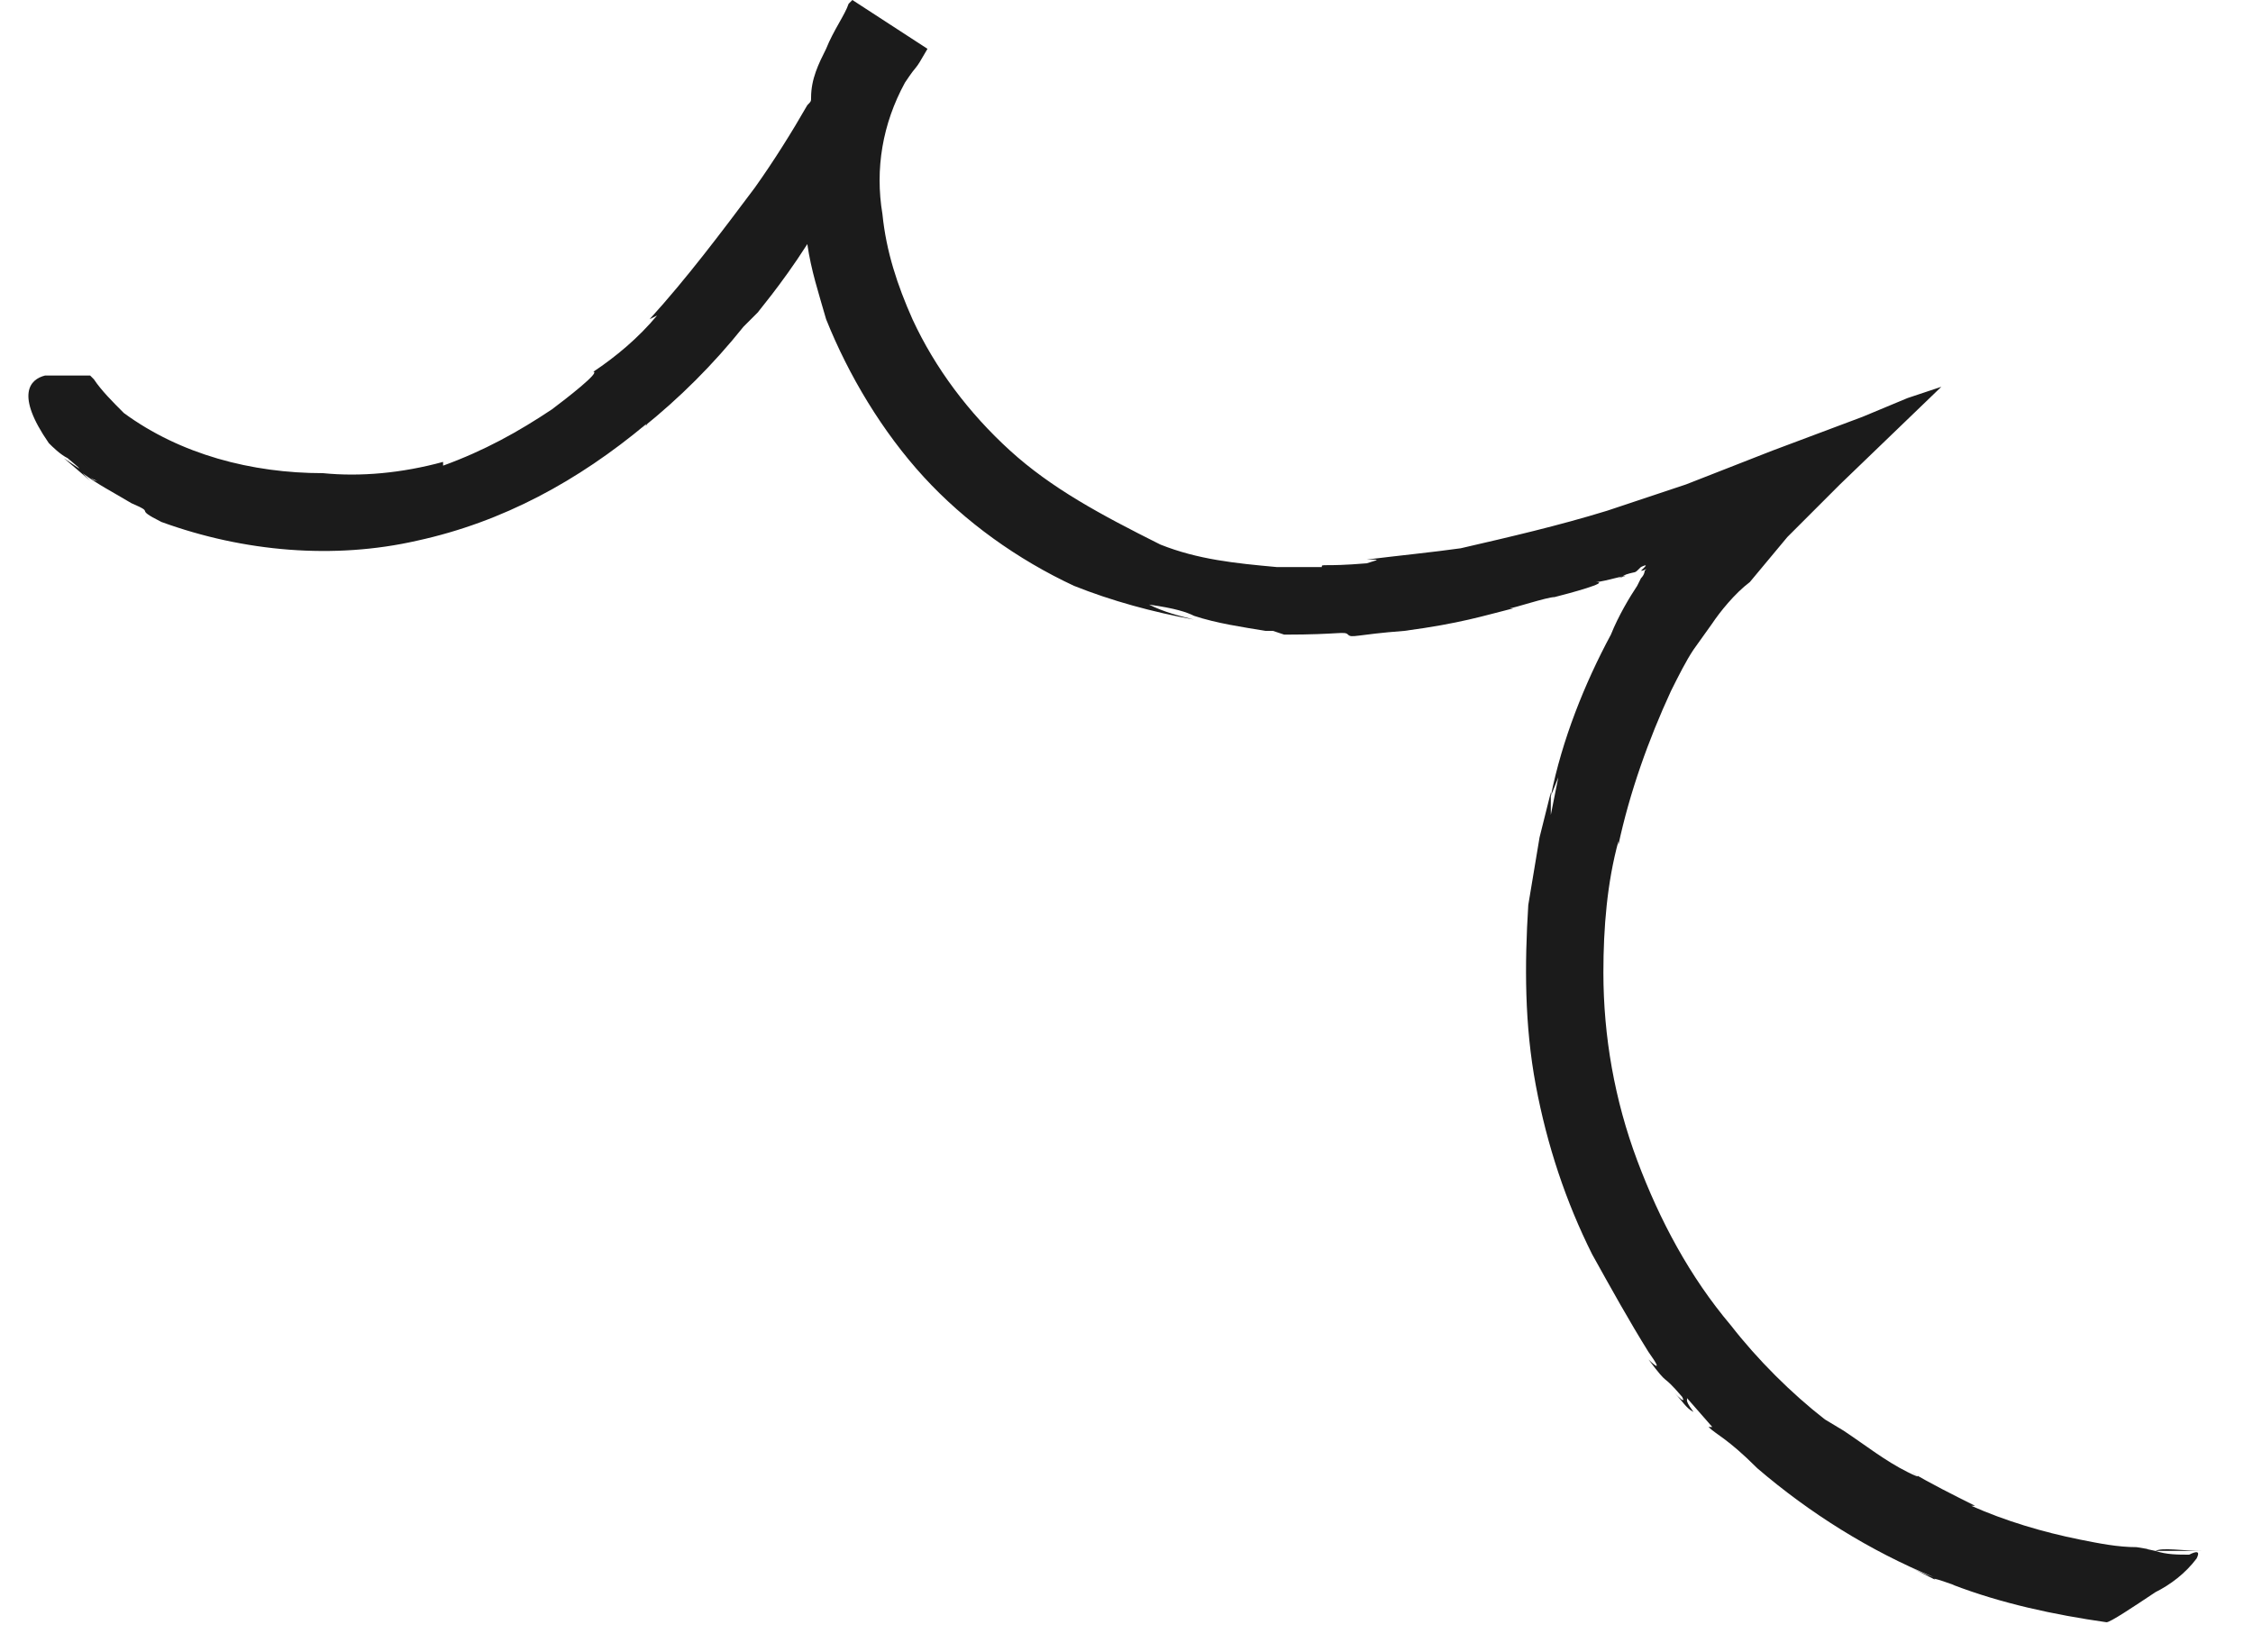
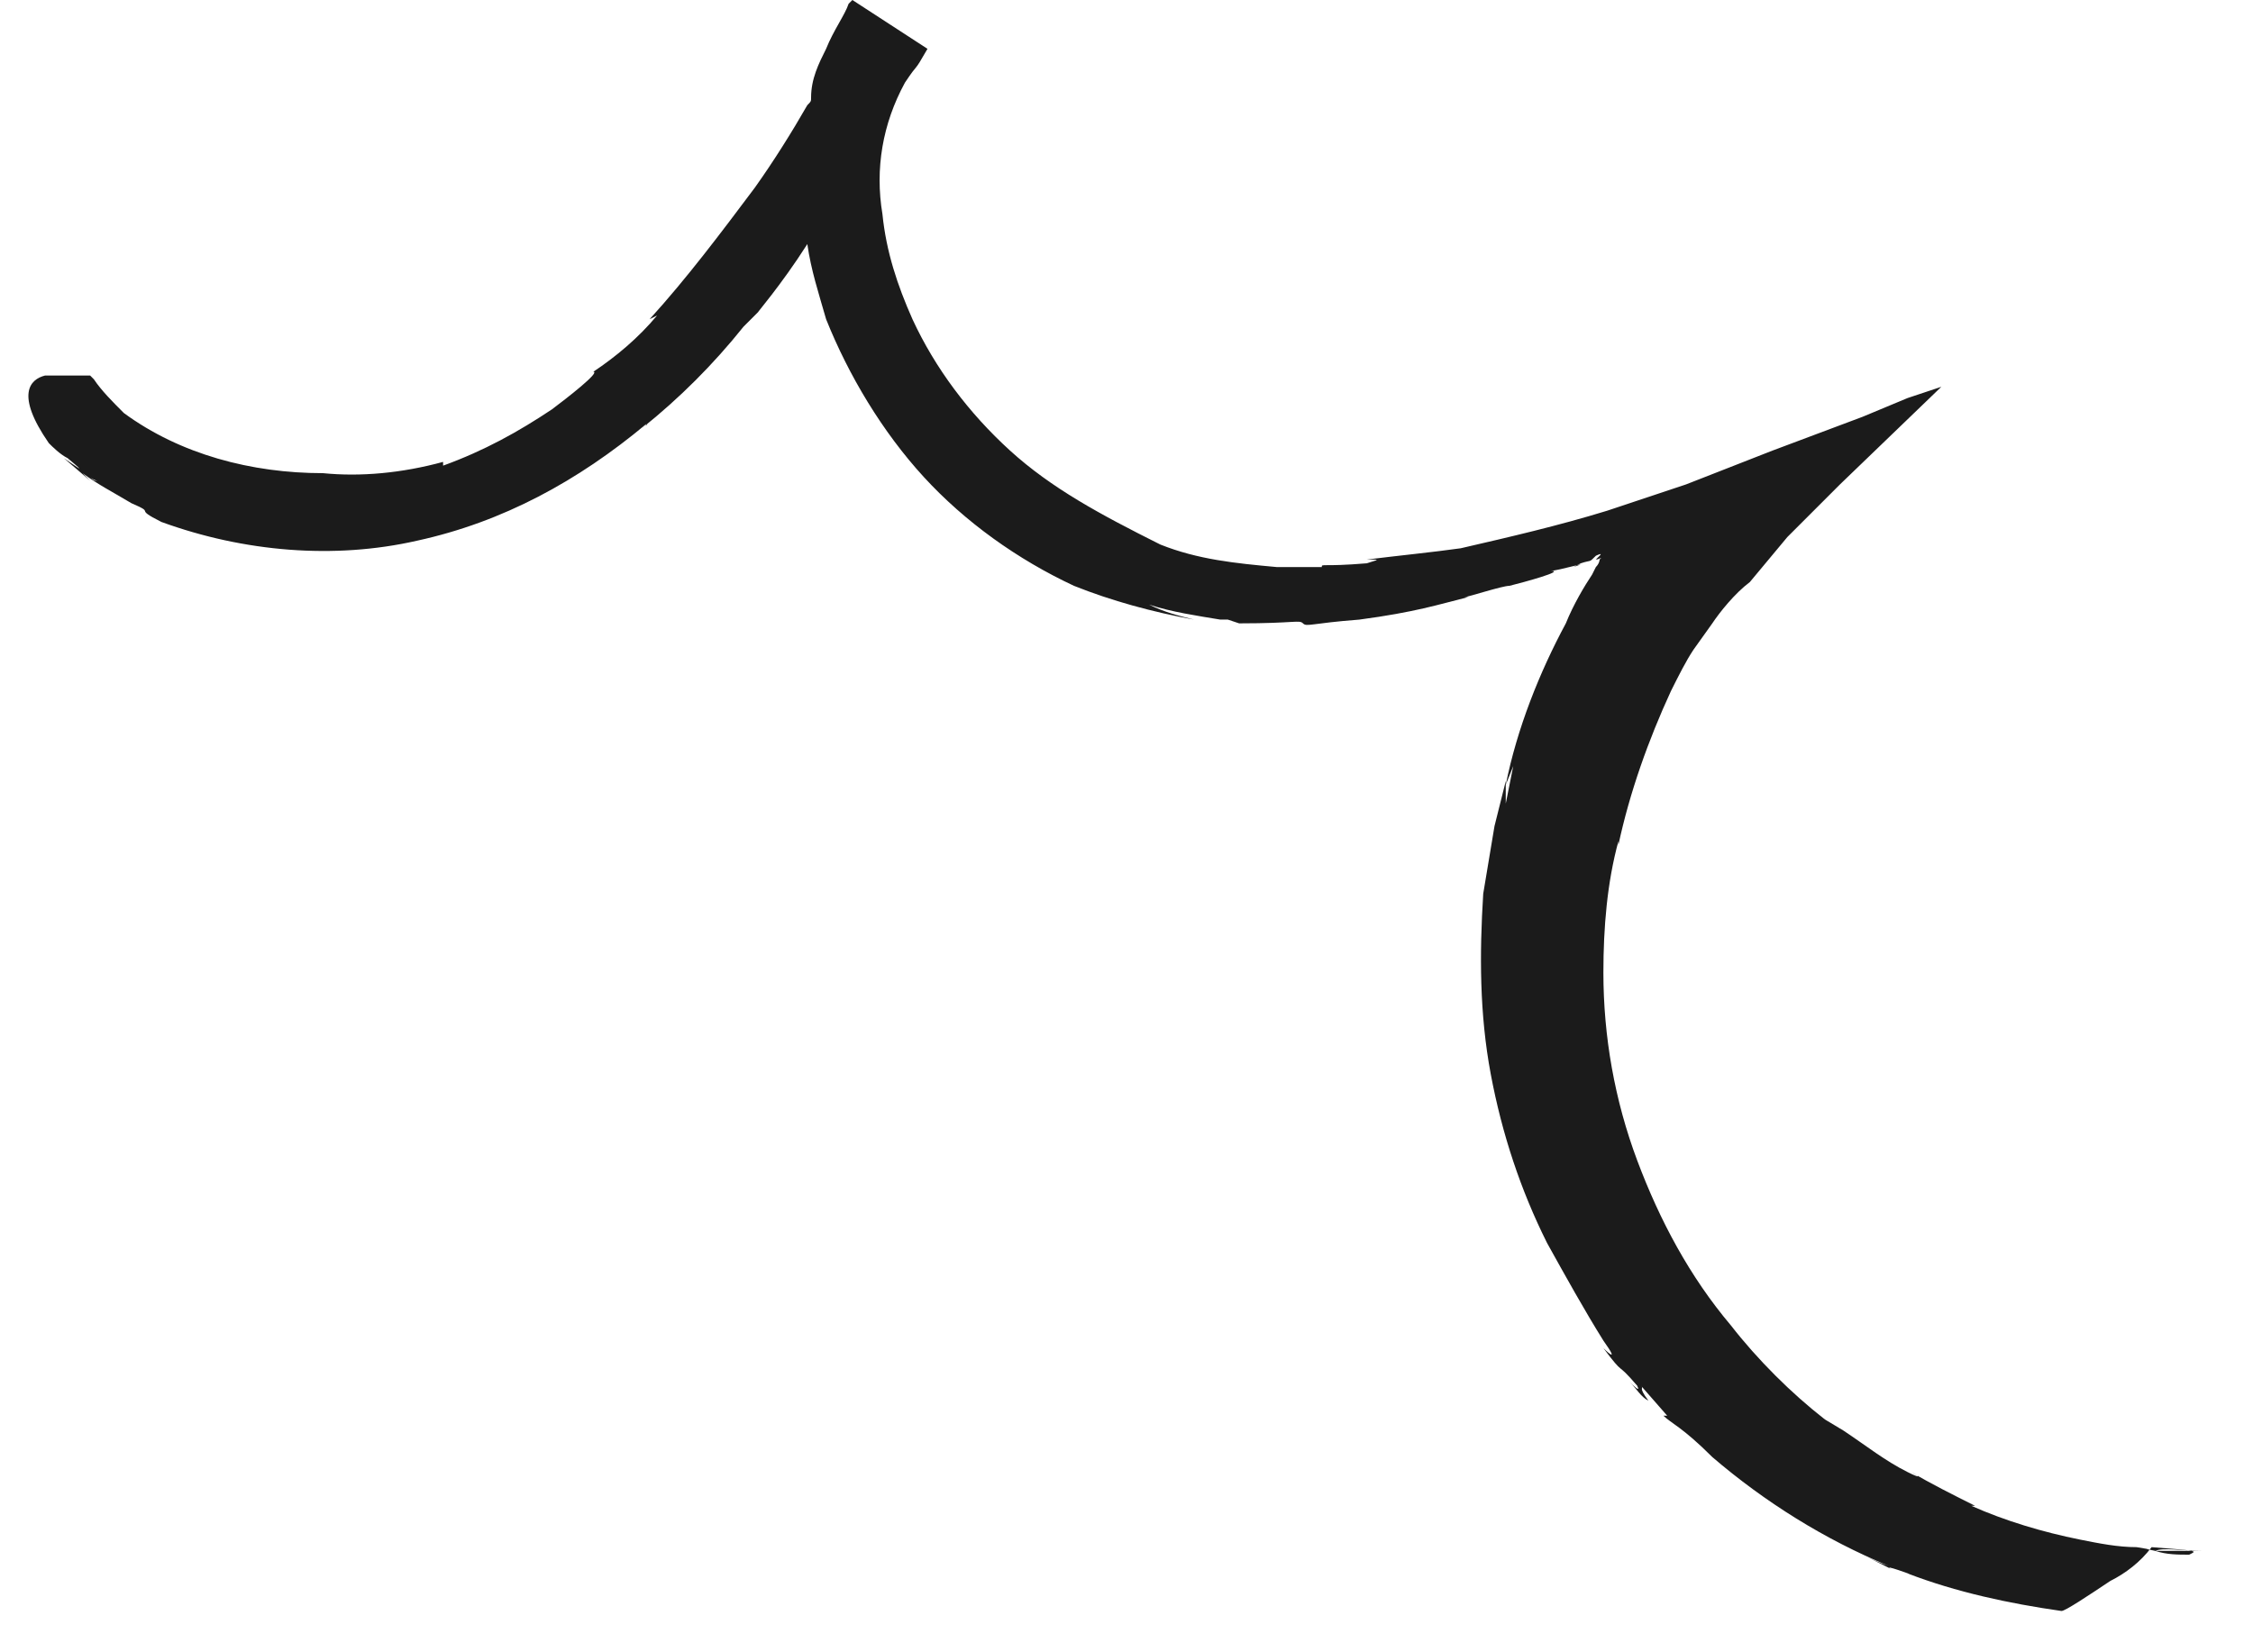
<svg xmlns="http://www.w3.org/2000/svg" version="1.1" id="レイヤー_1" x="0px" y="0px" viewBox="0 0 60 44" style="enable-background:new 0 0 60 44;" xml:space="preserve">
  <style type="text/css">
	.st0{fill:#1B1B1B;}
</style>
-   <path class="st0" d="M58.3,41.4c-0.3,0-0.6,0-0.9-0.1c0.4,0,0.8,0,1.3,0c-0.6,0-1.1-0.1-1.3,0c-0.5-0.1,0.1,0-0.5-0.1  c-0.5,0-1-0.1-1.5-0.2c-1-0.2-2-0.5-2.9-0.9h0.1c-0.6-0.3-1.2-0.6-1.7-0.9c0.2,0.1,0.3,0.2-0.1,0c-0.6-0.3-1.1-0.7-1.7-1.1l-0.5-0.3  c-0.9-0.7-1.8-1.6-2.5-2.5c-1.1-1.3-1.9-2.8-2.5-4.4c-0.6-1.6-0.9-3.3-0.9-5c0-1.2,0.1-2.4,0.4-3.5v0.1c0.3-1.4,0.8-2.8,1.4-4.1  c0.2-0.4,0.4-0.8,0.6-1.1l0.5-0.7c0.2-0.3,0.6-0.8,1-1.1l1-1.2c0.4-0.4,0.9-0.9,1.4-1.4l2.7-2.6l-0.9,0.3l-1.2,0.5l-2.4,0.9  l-2.3,0.9l-2.1,0.7c-1.3,0.4-2.6,0.7-3.9,1c-0.7,0.1-1.7,0.2-2.5,0.3c0.4,0,0.3,0,0,0.1c-1.2,0.1-1.2,0-1.2,0.1c-0.4,0-0.8,0-1.2,0  c-1.1-0.1-2.1-0.2-3.1-0.6C29.3,13.7,28,13,26.9,12c-1.1-1-2-2.2-2.6-3.5c-0.4-0.9-0.7-1.8-0.8-2.8c-0.2-1.2,0-2.4,0.6-3.5  c0.4-0.6,0.2-0.2,0.6-0.9l-2-1.3l-0.1,0.1c-0.1,0.3-0.4,0.7-0.6,1.2c-0.2,0.4-0.4,0.8-0.4,1.3c0,0.1,0,0.1-0.1,0.2  c-0.4,0.7-0.9,1.5-1.4,2.2c-0.9,1.2-1.8,2.4-2.8,3.5l0.2-0.1C17,9,16.4,9.5,15.8,9.9c0.2,0-0.7,0.7-1.1,1c-0.9,0.6-1.8,1.1-2.9,1.5  v-0.1c-1.1,0.3-2.2,0.4-3.2,0.3c-1.9,0-3.8-0.5-5.3-1.6c-0.3-0.3-0.6-0.6-0.8-0.9c0,0-0.1-0.1-0.1-0.1C1.9,10,1.6,10,1.2,10  c-0.4,0.1-0.8,0.5,0.1,1.8H1.3c0.1,0.1,0.3,0.3,0.5,0.4c0,0,0,0,0.1,0c0,0,0,0-0.1,0c0.6,0.5,0.2,0.2-0.1,0l0.7,0.6  c0.1,0.1-0.1-0.1-0.2-0.2c0.4,0.3,0.8,0.5,1.3,0.8c0.7,0.3,0,0.1,0.8,0.5c2.2,0.8,4.6,1,6.8,0.5c2.3-0.5,4.3-1.6,6.1-3.1  c0.1,0,0,0-0.1,0.1c1-0.8,1.9-1.7,2.7-2.7l0.4-0.4c-0.1,0.1,0.6-0.7,1.3-1.8c0.1,0.7,0.3,1.3,0.5,2c0.6,1.5,1.5,3,2.6,4.2  c1.1,1.2,2.5,2.2,4,2.9c1,0.4,2.1,0.7,3.2,0.9c-0.4-0.1-0.8-0.2-1.2-0.4c0.7,0.1,1,0.2,1.2,0.3c0.6,0.2,1.3,0.3,1.9,0.4h0.2l0.3,0.1  c1.5,0,1.6-0.1,1.7,0s0.2,0,1.5-0.1c1.5-0.2,2.1-0.4,2.9-0.6c-0.1,0-0.2,0-0.2,0c0,0,0.1,0,0.1,0c0.1,0,1-0.3,1.2-0.3  c0.4-0.1,1.5-0.4,1.1-0.4c0.2,0,1.2-0.3,0.6-0.1l0.2-0.1c0.3-0.1,0.2,0,0.4-0.2c0,0,0.2-0.1,0.1,0l-0.1,0.1c0.1,0,0.2-0.1,0.1,0  c0,0,0,0.1-0.1,0.2l-0.1,0.2c-0.2,0.3-0.5,0.8-0.7,1.3c-0.7,1.3-1.3,2.8-1.6,4.3l0.2-0.5l-0.2,1c0-0.1,0-0.5,0-0.6  c-0.1,0.4-0.2,0.8-0.3,1.2c-0.1,0.6-0.2,1.2-0.3,1.8c-0.1,1.6-0.1,3.2,0.2,4.8c0.3,1.6,0.8,3.1,1.5,4.5c0.5,0.9,1,1.8,1.5,2.6  c0.5,0.7,0,0.2,0,0.2c0.6,0.8,0.3,0.3,0.9,1c0.1,0.2-0.1,0-0.2-0.1c0.2,0.2,0.3,0.4,0.5,0.5c-0.3-0.4-0.1-0.3-0.2-0.4l0.7,0.8h-0.1  c0.2,0.2,0.5,0.3,1.3,1.1c1.4,1.2,3,2.2,4.7,2.9c-0.3-0.1-0.5-0.2-0.7-0.3l0.8,0.4c-0.4-0.2,0.7,0.2,0.4,0.1c1.3,0.5,2.7,0.8,4.1,1  c0.1,0,0.7-0.4,1.3-0.8c0.4-0.2,0.8-0.5,1.1-0.9C58.6,41.3,58.5,41.3,58.3,41.4L58.3,41.4z M2.4,12.7c0.1,0.1,0.2,0.1,0.2,0.1  C2.5,12.8,2.5,12.8,2.4,12.7z" />
+   <path class="st0" d="M58.3,41.4c-0.3,0-0.6,0-0.9-0.1c0.4,0,0.8,0,1.3,0c-0.6,0-1.1-0.1-1.3,0c-0.5-0.1,0.1,0-0.5-0.1  c-0.5,0-1-0.1-1.5-0.2c-1-0.2-2-0.5-2.9-0.9h0.1c-0.6-0.3-1.2-0.6-1.7-0.9c0.2,0.1,0.3,0.2-0.1,0c-0.6-0.3-1.1-0.7-1.7-1.1l-0.5-0.3  c-0.9-0.7-1.8-1.6-2.5-2.5c-1.1-1.3-1.9-2.8-2.5-4.4c-0.6-1.6-0.9-3.3-0.9-5c0-1.2,0.1-2.4,0.4-3.5v0.1c0.3-1.4,0.8-2.8,1.4-4.1  c0.2-0.4,0.4-0.8,0.6-1.1l0.5-0.7c0.2-0.3,0.6-0.8,1-1.1l1-1.2c0.4-0.4,0.9-0.9,1.4-1.4l2.7-2.6l-0.9,0.3l-1.2,0.5l-2.4,0.9  l-2.3,0.9l-2.1,0.7c-1.3,0.4-2.6,0.7-3.9,1c-0.7,0.1-1.7,0.2-2.5,0.3c0.4,0,0.3,0,0,0.1c-1.2,0.1-1.2,0-1.2,0.1c-0.4,0-0.8,0-1.2,0  c-1.1-0.1-2.1-0.2-3.1-0.6C29.3,13.7,28,13,26.9,12c-1.1-1-2-2.2-2.6-3.5c-0.4-0.9-0.7-1.8-0.8-2.8c-0.2-1.2,0-2.4,0.6-3.5  c0.4-0.6,0.2-0.2,0.6-0.9l-2-1.3l-0.1,0.1c-0.1,0.3-0.4,0.7-0.6,1.2c-0.2,0.4-0.4,0.8-0.4,1.3c0,0.1,0,0.1-0.1,0.2  c-0.4,0.7-0.9,1.5-1.4,2.2c-0.9,1.2-1.8,2.4-2.8,3.5l0.2-0.1C17,9,16.4,9.5,15.8,9.9c0.2,0-0.7,0.7-1.1,1c-0.9,0.6-1.8,1.1-2.9,1.5  v-0.1c-1.1,0.3-2.2,0.4-3.2,0.3c-1.9,0-3.8-0.5-5.3-1.6c-0.3-0.3-0.6-0.6-0.8-0.9c0,0-0.1-0.1-0.1-0.1C1.9,10,1.6,10,1.2,10  c-0.4,0.1-0.8,0.5,0.1,1.8H1.3c0.1,0.1,0.3,0.3,0.5,0.4c0,0,0,0,0.1,0c0,0,0,0-0.1,0c0.6,0.5,0.2,0.2-0.1,0l0.7,0.6  c0.1,0.1-0.1-0.1-0.2-0.2c0.4,0.3,0.8,0.5,1.3,0.8c0.7,0.3,0,0.1,0.8,0.5c2.2,0.8,4.6,1,6.8,0.5c2.3-0.5,4.3-1.6,6.1-3.1  c0.1,0,0,0-0.1,0.1c1-0.8,1.9-1.7,2.7-2.7l0.4-0.4c-0.1,0.1,0.6-0.7,1.3-1.8c0.1,0.7,0.3,1.3,0.5,2c0.6,1.5,1.5,3,2.6,4.2  c1.1,1.2,2.5,2.2,4,2.9c1,0.4,2.1,0.7,3.2,0.9c-0.4-0.1-0.8-0.2-1.2-0.4c0.6,0.2,1.3,0.3,1.9,0.4h0.2l0.3,0.1  c1.5,0,1.6-0.1,1.7,0s0.2,0,1.5-0.1c1.5-0.2,2.1-0.4,2.9-0.6c-0.1,0-0.2,0-0.2,0c0,0,0.1,0,0.1,0c0.1,0,1-0.3,1.2-0.3  c0.4-0.1,1.5-0.4,1.1-0.4c0.2,0,1.2-0.3,0.6-0.1l0.2-0.1c0.3-0.1,0.2,0,0.4-0.2c0,0,0.2-0.1,0.1,0l-0.1,0.1c0.1,0,0.2-0.1,0.1,0  c0,0,0,0.1-0.1,0.2l-0.1,0.2c-0.2,0.3-0.5,0.8-0.7,1.3c-0.7,1.3-1.3,2.8-1.6,4.3l0.2-0.5l-0.2,1c0-0.1,0-0.5,0-0.6  c-0.1,0.4-0.2,0.8-0.3,1.2c-0.1,0.6-0.2,1.2-0.3,1.8c-0.1,1.6-0.1,3.2,0.2,4.8c0.3,1.6,0.8,3.1,1.5,4.5c0.5,0.9,1,1.8,1.5,2.6  c0.5,0.7,0,0.2,0,0.2c0.6,0.8,0.3,0.3,0.9,1c0.1,0.2-0.1,0-0.2-0.1c0.2,0.2,0.3,0.4,0.5,0.5c-0.3-0.4-0.1-0.3-0.2-0.4l0.7,0.8h-0.1  c0.2,0.2,0.5,0.3,1.3,1.1c1.4,1.2,3,2.2,4.7,2.9c-0.3-0.1-0.5-0.2-0.7-0.3l0.8,0.4c-0.4-0.2,0.7,0.2,0.4,0.1c1.3,0.5,2.7,0.8,4.1,1  c0.1,0,0.7-0.4,1.3-0.8c0.4-0.2,0.8-0.5,1.1-0.9C58.6,41.3,58.5,41.3,58.3,41.4L58.3,41.4z M2.4,12.7c0.1,0.1,0.2,0.1,0.2,0.1  C2.5,12.8,2.5,12.8,2.4,12.7z" />
</svg>